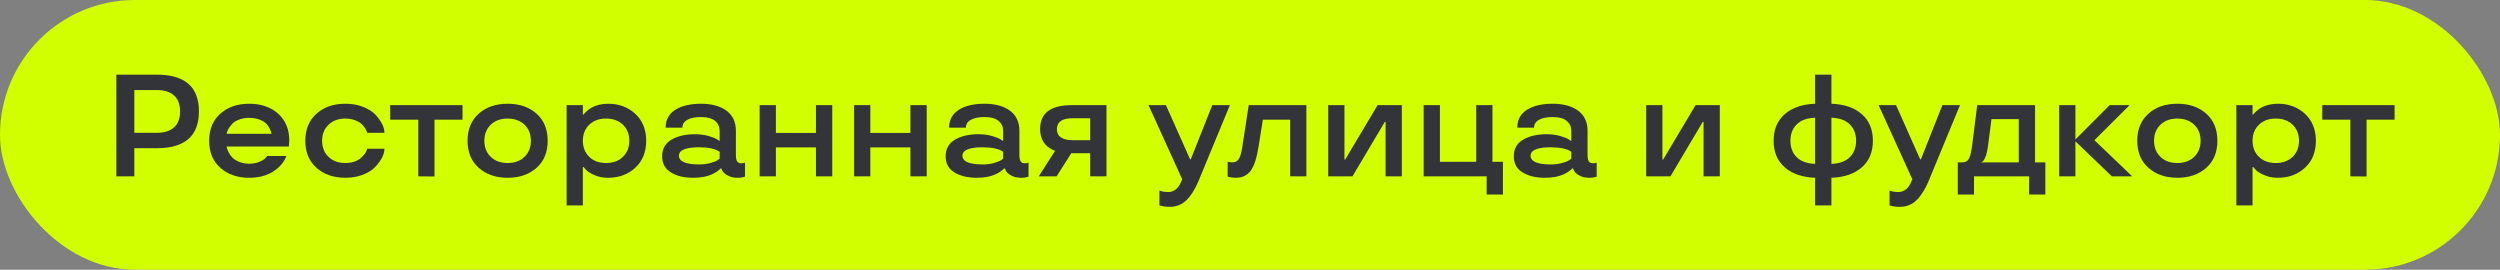
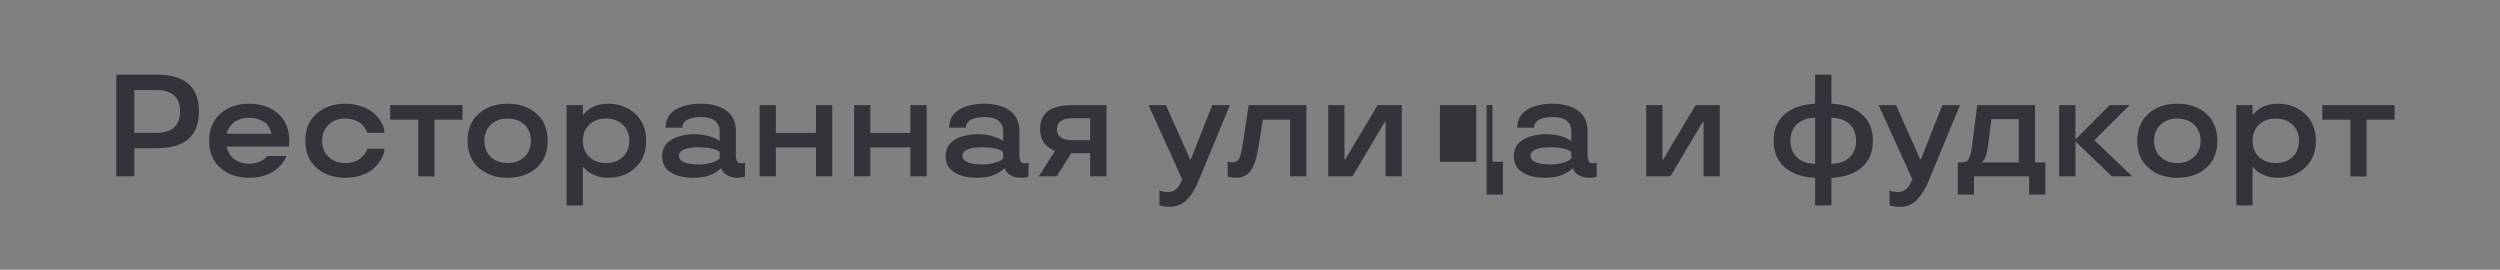
<svg xmlns="http://www.w3.org/2000/svg" width="241" height="26" viewBox="0 0 241 26" fill="none">
  <rect x="0" y="0" width="241" height="26" fill="#808080" stroke="none" />
-   <rect width="241" height="26" rx="13" fill="#D2FF00" />
-   <path d="M15.117 14.286H12.95V17H11.214V7.197H15.117C17.824 7.197 19.178 8.378 19.178 10.738C19.178 13.104 17.824 14.286 15.117 14.286ZM16.785 12.276C17.168 11.925 17.359 11.413 17.359 10.738C17.359 10.064 17.168 9.553 16.785 9.207C16.398 8.856 15.842 8.681 15.117 8.681H12.95V12.803H15.117C15.842 12.803 16.398 12.627 16.785 12.276ZM27.887 13.568L27.846 14.129H21.837C21.883 14.334 21.953 14.525 22.049 14.703C22.149 14.895 22.27 15.061 22.411 15.202C22.571 15.362 22.794 15.498 23.081 15.612C23.368 15.726 23.683 15.783 24.024 15.783C24.403 15.783 24.735 15.719 25.023 15.592C25.305 15.469 25.499 15.346 25.604 15.223L25.761 15.038H27.606C27.552 15.184 27.488 15.321 27.415 15.448C27.224 15.772 26.973 16.057 26.663 16.303C26.239 16.649 25.733 16.888 25.145 17.02C24.785 17.098 24.412 17.137 24.024 17.137C22.89 17.137 21.962 16.818 21.242 16.18C20.522 15.542 20.162 14.671 20.162 13.568C20.162 12.47 20.522 11.6 21.242 10.957C21.962 10.319 22.89 10 24.024 10C25.164 10 26.093 10.319 26.814 10.957C27.529 11.6 27.887 12.47 27.887 13.568ZM24.981 11.518C24.694 11.413 24.375 11.36 24.024 11.36C23.674 11.36 23.357 11.413 23.074 11.518C22.796 11.618 22.58 11.745 22.425 11.9C22.129 12.21 21.949 12.491 21.885 12.741L21.851 12.898H26.164C26.164 12.789 26.102 12.611 25.98 12.365C25.898 12.197 25.786 12.039 25.645 11.894C25.494 11.748 25.273 11.622 24.981 11.518ZM33.294 17.137C32.159 17.137 31.232 16.818 30.512 16.18C29.792 15.542 29.432 14.671 29.432 13.568C29.432 12.47 29.792 11.6 30.512 10.957C31.232 10.319 32.159 10 33.294 10C33.932 10 34.506 10.102 35.017 10.308C35.532 10.513 35.928 10.768 36.206 11.073C36.776 11.698 37.06 12.274 37.06 12.803H35.406C35.37 12.671 35.29 12.511 35.167 12.324C35.048 12.156 34.923 12.014 34.791 11.9C34.636 11.768 34.424 11.657 34.155 11.565C33.891 11.474 33.604 11.429 33.294 11.429C32.624 11.429 32.084 11.627 31.674 12.023C31.259 12.42 31.052 12.935 31.052 13.568C31.052 14.206 31.257 14.724 31.667 15.12C32.077 15.517 32.62 15.715 33.294 15.715C33.608 15.715 33.895 15.671 34.155 15.585C34.42 15.494 34.632 15.375 34.791 15.229C35.101 14.947 35.288 14.696 35.352 14.477L35.406 14.341H37.06C37.06 14.86 36.776 15.432 36.206 16.057C35.923 16.366 35.527 16.624 35.017 16.829C34.506 17.034 33.932 17.137 33.294 17.137ZM40.321 11.538H37.614V10.137H44.587V11.538H41.887V17.014L40.321 17V11.538ZM48.935 17.137C47.8 17.137 46.872 16.818 46.152 16.18C45.432 15.542 45.072 14.671 45.072 13.568C45.072 12.47 45.432 11.6 46.152 10.957C46.872 10.319 47.8 10 48.935 10C50.074 10 51.004 10.319 51.724 10.957C52.439 11.6 52.797 12.47 52.797 13.568C52.797 14.676 52.439 15.546 51.724 16.18C51.004 16.818 50.074 17.137 48.935 17.137ZM50.562 15.12C50.972 14.724 51.177 14.206 51.177 13.568C51.177 12.935 50.972 12.42 50.562 12.023C50.142 11.627 49.6 11.429 48.935 11.429C48.26 11.429 47.718 11.627 47.308 12.023C46.898 12.42 46.692 12.935 46.692 13.568C46.692 14.206 46.898 14.724 47.308 15.12C47.718 15.517 48.26 15.715 48.935 15.715C49.6 15.715 50.142 15.517 50.562 15.12ZM58.635 10C59.66 10 60.526 10.321 61.232 10.964C61.939 11.616 62.292 12.484 62.292 13.568C62.292 14.662 61.941 15.53 61.239 16.173C60.537 16.815 59.669 17.137 58.635 17.137C58.124 17.137 57.68 17.05 57.302 16.877C56.901 16.704 56.627 16.531 56.481 16.357L56.256 16.105H56.188V19.803H54.622V10.137H56.188V11.039H56.256C56.31 10.957 56.429 10.834 56.611 10.67C56.766 10.538 56.919 10.433 57.069 10.355C57.516 10.118 58.038 10 58.635 10ZM58.43 15.715C59.1 15.715 59.64 15.517 60.05 15.12C60.46 14.724 60.665 14.206 60.665 13.568C60.665 12.935 60.46 12.42 60.05 12.023C59.64 11.627 59.1 11.429 58.43 11.429C57.755 11.429 57.213 11.627 56.803 12.023C56.393 12.42 56.188 12.935 56.188 13.568C56.188 14.206 56.393 14.724 56.803 15.12C57.213 15.517 57.755 15.715 58.43 15.715ZM63.83 15.065C63.83 14.354 64.129 13.821 64.726 13.466C65.323 13.115 66.077 12.94 66.988 12.94C67.449 12.94 67.882 12.994 68.287 13.104C68.693 13.222 68.975 13.336 69.135 13.445L69.374 13.596V12.604C69.374 12.226 69.231 11.912 68.943 11.661C68.652 11.411 68.191 11.285 67.562 11.285C67.007 11.285 66.571 11.374 66.257 11.552C65.942 11.725 65.785 11.978 65.785 12.31H64.165C64.17 11.54 64.486 10.962 65.115 10.574C65.74 10.191 66.555 10 67.562 10C68.592 10 69.413 10.221 70.023 10.663C70.634 11.11 70.939 11.757 70.939 12.604V14.888C70.939 15.202 70.978 15.423 71.056 15.551C71.138 15.678 71.277 15.742 71.473 15.742C71.641 15.742 71.748 15.722 71.794 15.681L71.821 15.667V17.014C71.666 17.096 71.42 17.137 71.083 17.137C70.709 17.137 70.395 17.061 70.14 16.911C69.884 16.77 69.718 16.622 69.641 16.467L69.538 16.241H69.456C69.415 16.305 69.294 16.408 69.094 16.549C68.925 16.663 68.759 16.754 68.595 16.822C68.13 17.032 67.535 17.137 66.811 17.137C65.94 17.137 65.227 16.963 64.671 16.617C64.11 16.275 63.83 15.758 63.83 15.065ZM67.412 15.852C67.813 15.852 68.178 15.804 68.506 15.708C68.825 15.621 69.053 15.53 69.189 15.435L69.374 15.291V14.635C68.996 14.352 68.342 14.206 67.412 14.197C66.104 14.197 65.45 14.468 65.45 15.011C65.45 15.571 66.104 15.852 67.412 15.852ZM80.23 17H78.657V14.211H74.795V17H73.23V10.137H74.795V12.816H78.657V10.137H80.23V17ZM89.335 17H87.763V14.211H83.9V17H82.335V10.137H83.9V12.816H87.763V10.137H89.335V17ZM91.16 15.065C91.16 14.354 91.459 13.821 92.056 13.466C92.653 13.115 93.407 12.94 94.318 12.94C94.779 12.94 95.212 12.994 95.617 13.104C96.023 13.222 96.305 13.336 96.465 13.445L96.704 13.596V12.604C96.704 12.226 96.561 11.912 96.273 11.661C95.982 11.411 95.522 11.285 94.893 11.285C94.337 11.285 93.901 11.374 93.587 11.552C93.272 11.725 93.115 11.978 93.115 12.31H91.495C91.5 11.54 91.816 10.962 92.445 10.574C93.07 10.191 93.885 10 94.893 10C95.922 10 96.743 10.221 97.353 10.663C97.964 11.11 98.269 11.757 98.269 12.604V14.888C98.269 15.202 98.308 15.423 98.386 15.551C98.468 15.678 98.607 15.742 98.803 15.742C98.971 15.742 99.079 15.722 99.124 15.681L99.151 15.667V17.014C98.996 17.096 98.75 17.137 98.413 17.137C98.039 17.137 97.725 17.061 97.47 16.911C97.215 16.77 97.048 16.622 96.971 16.467L96.868 16.241H96.786C96.745 16.305 96.624 16.408 96.424 16.549C96.255 16.663 96.089 16.754 95.925 16.822C95.46 17.032 94.865 17.137 94.141 17.137C93.27 17.137 92.557 16.963 92.001 16.617C91.44 16.275 91.16 15.758 91.16 15.065ZM94.742 15.852C95.143 15.852 95.508 15.804 95.836 15.708C96.155 15.621 96.383 15.53 96.519 15.435L96.704 15.291V14.635C96.326 14.352 95.672 14.206 94.742 14.197C93.434 14.197 92.78 14.468 92.78 15.011C92.78 15.571 93.434 15.852 94.742 15.852ZM101.858 17H100.136L101.708 14.539C101.571 14.503 101.403 14.418 101.202 14.286C101.038 14.186 100.892 14.063 100.765 13.917C100.628 13.767 100.509 13.559 100.409 13.295C100.313 13.031 100.266 12.748 100.266 12.447C100.266 10.907 101.277 10.137 103.301 10.137H106.664V17H105.092V14.771H103.273L101.858 17ZM101.886 12.447C101.886 13.158 102.398 13.514 103.424 13.514H105.092V11.401H103.424C102.398 11.397 101.886 11.745 101.886 12.447ZM110.718 10.137H112.399L114.724 15.359H114.792L116.863 10.137H118.559L115.551 17.417C115.218 18.219 114.833 18.839 114.396 19.276C113.953 19.718 113.409 19.939 112.762 19.939C112.42 19.939 112.135 19.903 111.907 19.83L111.771 19.803V18.374C112.007 18.465 112.292 18.511 112.625 18.511C113.195 18.511 113.623 18.146 113.91 17.417L113.965 17.28L110.718 10.137ZM119.762 14.129L120.377 10.137H125.935V17H124.369V11.538H121.737L121.327 14.129C121.154 15.223 120.903 15.995 120.575 16.446C120.238 16.907 119.757 17.137 119.133 17.137C118.9 17.137 118.675 17.109 118.456 17.055L118.347 17.014V15.585C118.488 15.63 118.638 15.653 118.798 15.653C119.09 15.653 119.304 15.535 119.44 15.298C119.577 15.056 119.684 14.667 119.762 14.129ZM135.136 17H133.57V11.75H133.495L130.378 17H128.04V10.137H129.605V15.387H129.674L132.798 10.137H135.136V17ZM143.312 18.75V17H137.241V10.137H138.807V15.599H142.307V10.137H143.872V15.599H144.884V18.75H143.312ZM145.93 15.065C145.93 14.354 146.228 13.821 146.825 13.466C147.422 13.115 148.176 12.94 149.088 12.94C149.548 12.94 149.981 12.994 150.387 13.104C150.792 13.222 151.075 13.336 151.234 13.445L151.474 13.596V12.604C151.474 12.226 151.33 11.912 151.043 11.661C150.751 11.411 150.291 11.285 149.662 11.285C149.106 11.285 148.671 11.374 148.356 11.552C148.042 11.725 147.885 11.978 147.885 12.31H146.265C146.269 11.54 146.586 10.962 147.215 10.574C147.839 10.191 148.655 10 149.662 10C150.692 10 151.512 10.221 152.123 10.663C152.734 11.11 153.039 11.757 153.039 12.604V14.888C153.039 15.202 153.078 15.423 153.155 15.551C153.237 15.678 153.376 15.742 153.572 15.742C153.741 15.742 153.848 15.722 153.894 15.681L153.921 15.667V17.014C153.766 17.096 153.52 17.137 153.183 17.137C152.809 17.137 152.494 17.061 152.239 16.911C151.984 16.77 151.818 16.622 151.74 16.467L151.638 16.241H151.556C151.515 16.305 151.394 16.408 151.193 16.549C151.025 16.663 150.858 16.754 150.694 16.822C150.229 17.032 149.635 17.137 148.91 17.137C148.04 17.137 147.326 16.963 146.771 16.617C146.21 16.275 145.93 15.758 145.93 15.065ZM149.512 15.852C149.913 15.852 150.277 15.804 150.605 15.708C150.924 15.621 151.152 15.53 151.289 15.435L151.474 15.291V14.635C151.095 14.352 150.441 14.206 149.512 14.197C148.204 14.197 147.55 14.468 147.55 15.011C147.55 15.571 148.204 15.852 149.512 15.852ZM165.788 17H164.223V11.75H164.147L161.03 17H158.692V10.137H160.258V15.387H160.326L163.45 10.137H165.788V17ZM176.548 7.197V10C177.787 10.046 178.765 10.38 179.48 11.005C180.191 11.634 180.547 12.488 180.547 13.568C180.547 14.653 180.191 15.508 179.48 16.132C178.765 16.756 177.787 17.091 176.548 17.137V19.803H174.976V17.137C173.736 17.087 172.761 16.752 172.05 16.132C171.334 15.512 170.977 14.658 170.977 13.568C170.977 12.488 171.334 11.634 172.05 11.005C172.761 10.385 173.736 10.05 174.976 10V7.197H176.548ZM176.548 11.347V15.797C177.327 15.77 177.92 15.553 178.325 15.148C178.726 14.746 178.927 14.22 178.927 13.568C178.927 12.921 178.726 12.397 178.325 11.996C177.92 11.591 177.327 11.374 176.548 11.347ZM174.976 15.797V11.347C174.196 11.374 173.604 11.591 173.198 11.996C172.797 12.397 172.597 12.921 172.597 13.568C172.597 14.22 172.797 14.746 173.198 15.148C173.604 15.553 174.196 15.77 174.976 15.797ZM181.101 10.137H182.782L185.106 15.359H185.175L187.246 10.137H188.941L185.934 17.417C185.601 18.219 185.216 18.839 184.778 19.276C184.336 19.718 183.792 19.939 183.145 19.939C182.803 19.939 182.518 19.903 182.29 19.83L182.153 19.803V18.374C182.39 18.465 182.675 18.511 183.008 18.511C183.577 18.511 184.006 18.146 184.293 17.417L184.348 17.28L181.101 10.137ZM190.295 18.75H188.729V15.653H189.181C189.481 15.653 189.693 15.526 189.816 15.271C189.944 15.011 190.044 14.585 190.117 13.992L190.603 10.137H196.181V15.653H197.172V18.75H195.606V17H190.295V18.75ZM194.608 11.483H191.977L191.655 13.992C191.582 14.571 191.475 14.997 191.334 15.271C191.238 15.466 191.145 15.58 191.054 15.612L190.999 15.626V15.653H194.608V11.483ZM203.372 10.137H205.293L201.902 13.514L205.546 17H203.584L200.07 13.623V17H198.505V10.137H200.07V13.445L203.372 10.137ZM209.894 17.137C208.759 17.137 207.831 16.818 207.111 16.18C206.391 15.542 206.031 14.671 206.031 13.568C206.031 12.47 206.391 11.6 207.111 10.957C207.831 10.319 208.759 10 209.894 10C211.033 10 211.963 10.319 212.683 10.957C213.398 11.6 213.756 12.47 213.756 13.568C213.756 14.676 213.398 15.546 212.683 16.18C211.963 16.818 211.033 17.137 209.894 17.137ZM211.521 15.12C211.931 14.724 212.136 14.206 212.136 13.568C212.136 12.935 211.931 12.42 211.521 12.023C211.101 11.627 210.559 11.429 209.894 11.429C209.219 11.429 208.677 11.627 208.267 12.023C207.856 12.42 207.651 12.935 207.651 13.568C207.651 14.206 207.856 14.724 208.267 15.12C208.677 15.517 209.219 15.715 209.894 15.715C210.559 15.715 211.101 15.517 211.521 15.12ZM219.594 10C220.619 10 221.485 10.321 222.191 10.964C222.898 11.616 223.251 12.484 223.251 13.568C223.251 14.662 222.9 15.53 222.198 16.173C221.496 16.815 220.628 17.137 219.594 17.137C219.083 17.137 218.639 17.05 218.261 16.877C217.86 16.704 217.586 16.531 217.44 16.357L217.215 16.105H217.146V19.803H215.581V10.137H217.146V11.039H217.215C217.27 10.957 217.388 10.834 217.57 10.67C217.725 10.538 217.878 10.433 218.028 10.355C218.475 10.118 218.997 10 219.594 10ZM219.389 15.715C220.059 15.715 220.599 15.517 221.009 15.12C221.419 14.724 221.624 14.206 221.624 13.568C221.624 12.935 221.419 12.42 221.009 12.023C220.599 11.627 220.059 11.429 219.389 11.429C218.714 11.429 218.172 11.627 217.762 12.023C217.352 12.42 217.146 12.935 217.146 13.568C217.146 14.206 217.352 14.724 217.762 15.12C218.172 15.517 218.714 15.715 219.389 15.715ZM226.573 11.538H223.866V10.137H230.839V11.538H228.139V17.014L226.573 17V11.538Z" fill="#33333A" />
+   <path d="M15.117 14.286H12.95V17H11.214V7.197H15.117C17.824 7.197 19.178 8.378 19.178 10.738C19.178 13.104 17.824 14.286 15.117 14.286ZM16.785 12.276C17.168 11.925 17.359 11.413 17.359 10.738C17.359 10.064 17.168 9.553 16.785 9.207C16.398 8.856 15.842 8.681 15.117 8.681H12.95V12.803H15.117C15.842 12.803 16.398 12.627 16.785 12.276ZM27.887 13.568L27.846 14.129H21.837C21.883 14.334 21.953 14.525 22.049 14.703C22.149 14.895 22.27 15.061 22.411 15.202C22.571 15.362 22.794 15.498 23.081 15.612C23.368 15.726 23.683 15.783 24.024 15.783C24.403 15.783 24.735 15.719 25.023 15.592C25.305 15.469 25.499 15.346 25.604 15.223L25.761 15.038H27.606C27.552 15.184 27.488 15.321 27.415 15.448C27.224 15.772 26.973 16.057 26.663 16.303C26.239 16.649 25.733 16.888 25.145 17.02C24.785 17.098 24.412 17.137 24.024 17.137C22.89 17.137 21.962 16.818 21.242 16.18C20.522 15.542 20.162 14.671 20.162 13.568C20.162 12.47 20.522 11.6 21.242 10.957C21.962 10.319 22.89 10 24.024 10C25.164 10 26.093 10.319 26.814 10.957C27.529 11.6 27.887 12.47 27.887 13.568ZM24.981 11.518C24.694 11.413 24.375 11.36 24.024 11.36C23.674 11.36 23.357 11.413 23.074 11.518C22.796 11.618 22.58 11.745 22.425 11.9C22.129 12.21 21.949 12.491 21.885 12.741L21.851 12.898H26.164C26.164 12.789 26.102 12.611 25.98 12.365C25.898 12.197 25.786 12.039 25.645 11.894C25.494 11.748 25.273 11.622 24.981 11.518ZM33.294 17.137C32.159 17.137 31.232 16.818 30.512 16.18C29.792 15.542 29.432 14.671 29.432 13.568C29.432 12.47 29.792 11.6 30.512 10.957C31.232 10.319 32.159 10 33.294 10C33.932 10 34.506 10.102 35.017 10.308C35.532 10.513 35.928 10.768 36.206 11.073C36.776 11.698 37.06 12.274 37.06 12.803H35.406C35.37 12.671 35.29 12.511 35.167 12.324C35.048 12.156 34.923 12.014 34.791 11.9C34.636 11.768 34.424 11.657 34.155 11.565C33.891 11.474 33.604 11.429 33.294 11.429C32.624 11.429 32.084 11.627 31.674 12.023C31.259 12.42 31.052 12.935 31.052 13.568C31.052 14.206 31.257 14.724 31.667 15.12C32.077 15.517 32.62 15.715 33.294 15.715C33.608 15.715 33.895 15.671 34.155 15.585C34.42 15.494 34.632 15.375 34.791 15.229C35.101 14.947 35.288 14.696 35.352 14.477L35.406 14.341H37.06C37.06 14.86 36.776 15.432 36.206 16.057C35.923 16.366 35.527 16.624 35.017 16.829C34.506 17.034 33.932 17.137 33.294 17.137ZM40.321 11.538H37.614V10.137H44.587V11.538H41.887V17.014L40.321 17V11.538ZM48.935 17.137C47.8 17.137 46.872 16.818 46.152 16.18C45.432 15.542 45.072 14.671 45.072 13.568C45.072 12.47 45.432 11.6 46.152 10.957C46.872 10.319 47.8 10 48.935 10C50.074 10 51.004 10.319 51.724 10.957C52.439 11.6 52.797 12.47 52.797 13.568C52.797 14.676 52.439 15.546 51.724 16.18C51.004 16.818 50.074 17.137 48.935 17.137ZM50.562 15.12C50.972 14.724 51.177 14.206 51.177 13.568C51.177 12.935 50.972 12.42 50.562 12.023C50.142 11.627 49.6 11.429 48.935 11.429C48.26 11.429 47.718 11.627 47.308 12.023C46.898 12.42 46.692 12.935 46.692 13.568C46.692 14.206 46.898 14.724 47.308 15.12C47.718 15.517 48.26 15.715 48.935 15.715C49.6 15.715 50.142 15.517 50.562 15.12ZM58.635 10C59.66 10 60.526 10.321 61.232 10.964C61.939 11.616 62.292 12.484 62.292 13.568C62.292 14.662 61.941 15.53 61.239 16.173C60.537 16.815 59.669 17.137 58.635 17.137C58.124 17.137 57.68 17.05 57.302 16.877C56.901 16.704 56.627 16.531 56.481 16.357L56.256 16.105H56.188V19.803H54.622V10.137H56.188V11.039H56.256C56.31 10.957 56.429 10.834 56.611 10.67C56.766 10.538 56.919 10.433 57.069 10.355C57.516 10.118 58.038 10 58.635 10ZM58.43 15.715C59.1 15.715 59.64 15.517 60.05 15.12C60.46 14.724 60.665 14.206 60.665 13.568C60.665 12.935 60.46 12.42 60.05 12.023C59.64 11.627 59.1 11.429 58.43 11.429C57.755 11.429 57.213 11.627 56.803 12.023C56.393 12.42 56.188 12.935 56.188 13.568C56.188 14.206 56.393 14.724 56.803 15.12C57.213 15.517 57.755 15.715 58.43 15.715ZM63.83 15.065C63.83 14.354 64.129 13.821 64.726 13.466C65.323 13.115 66.077 12.94 66.988 12.94C67.449 12.94 67.882 12.994 68.287 13.104C68.693 13.222 68.975 13.336 69.135 13.445L69.374 13.596V12.604C69.374 12.226 69.231 11.912 68.943 11.661C68.652 11.411 68.191 11.285 67.562 11.285C67.007 11.285 66.571 11.374 66.257 11.552C65.942 11.725 65.785 11.978 65.785 12.31H64.165C64.17 11.54 64.486 10.962 65.115 10.574C65.74 10.191 66.555 10 67.562 10C68.592 10 69.413 10.221 70.023 10.663C70.634 11.11 70.939 11.757 70.939 12.604V14.888C70.939 15.202 70.978 15.423 71.056 15.551C71.138 15.678 71.277 15.742 71.473 15.742C71.641 15.742 71.748 15.722 71.794 15.681L71.821 15.667V17.014C71.666 17.096 71.42 17.137 71.083 17.137C70.709 17.137 70.395 17.061 70.14 16.911C69.884 16.77 69.718 16.622 69.641 16.467L69.538 16.241H69.456C69.415 16.305 69.294 16.408 69.094 16.549C68.925 16.663 68.759 16.754 68.595 16.822C68.13 17.032 67.535 17.137 66.811 17.137C65.94 17.137 65.227 16.963 64.671 16.617C64.11 16.275 63.83 15.758 63.83 15.065ZM67.412 15.852C67.813 15.852 68.178 15.804 68.506 15.708C68.825 15.621 69.053 15.53 69.189 15.435L69.374 15.291V14.635C68.996 14.352 68.342 14.206 67.412 14.197C66.104 14.197 65.45 14.468 65.45 15.011C65.45 15.571 66.104 15.852 67.412 15.852ZM80.23 17H78.657V14.211H74.795V17H73.23V10.137H74.795V12.816H78.657V10.137H80.23V17ZM89.335 17H87.763V14.211H83.9V17H82.335V10.137H83.9V12.816H87.763V10.137H89.335V17ZM91.16 15.065C91.16 14.354 91.459 13.821 92.056 13.466C92.653 13.115 93.407 12.94 94.318 12.94C94.779 12.94 95.212 12.994 95.617 13.104C96.023 13.222 96.305 13.336 96.465 13.445L96.704 13.596V12.604C96.704 12.226 96.561 11.912 96.273 11.661C95.982 11.411 95.522 11.285 94.893 11.285C94.337 11.285 93.901 11.374 93.587 11.552C93.272 11.725 93.115 11.978 93.115 12.31H91.495C91.5 11.54 91.816 10.962 92.445 10.574C93.07 10.191 93.885 10 94.893 10C95.922 10 96.743 10.221 97.353 10.663C97.964 11.11 98.269 11.757 98.269 12.604V14.888C98.269 15.202 98.308 15.423 98.386 15.551C98.468 15.678 98.607 15.742 98.803 15.742C98.971 15.742 99.079 15.722 99.124 15.681L99.151 15.667V17.014C98.996 17.096 98.75 17.137 98.413 17.137C98.039 17.137 97.725 17.061 97.47 16.911C97.215 16.77 97.048 16.622 96.971 16.467L96.868 16.241H96.786C96.745 16.305 96.624 16.408 96.424 16.549C96.255 16.663 96.089 16.754 95.925 16.822C95.46 17.032 94.865 17.137 94.141 17.137C93.27 17.137 92.557 16.963 92.001 16.617C91.44 16.275 91.16 15.758 91.16 15.065ZM94.742 15.852C95.143 15.852 95.508 15.804 95.836 15.708C96.155 15.621 96.383 15.53 96.519 15.435L96.704 15.291V14.635C96.326 14.352 95.672 14.206 94.742 14.197C93.434 14.197 92.78 14.468 92.78 15.011C92.78 15.571 93.434 15.852 94.742 15.852ZM101.858 17H100.136L101.708 14.539C101.571 14.503 101.403 14.418 101.202 14.286C101.038 14.186 100.892 14.063 100.765 13.917C100.628 13.767 100.509 13.559 100.409 13.295C100.313 13.031 100.266 12.748 100.266 12.447C100.266 10.907 101.277 10.137 103.301 10.137H106.664V17H105.092V14.771H103.273L101.858 17ZM101.886 12.447C101.886 13.158 102.398 13.514 103.424 13.514H105.092V11.401H103.424C102.398 11.397 101.886 11.745 101.886 12.447ZM110.718 10.137H112.399L114.724 15.359H114.792L116.863 10.137H118.559L115.551 17.417C115.218 18.219 114.833 18.839 114.396 19.276C113.953 19.718 113.409 19.939 112.762 19.939C112.42 19.939 112.135 19.903 111.907 19.83L111.771 19.803V18.374C112.007 18.465 112.292 18.511 112.625 18.511C113.195 18.511 113.623 18.146 113.91 17.417L113.965 17.28L110.718 10.137ZM119.762 14.129L120.377 10.137H125.935V17H124.369V11.538H121.737L121.327 14.129C121.154 15.223 120.903 15.995 120.575 16.446C120.238 16.907 119.757 17.137 119.133 17.137C118.9 17.137 118.675 17.109 118.456 17.055L118.347 17.014V15.585C118.488 15.63 118.638 15.653 118.798 15.653C119.09 15.653 119.304 15.535 119.44 15.298C119.577 15.056 119.684 14.667 119.762 14.129ZM135.136 17H133.57V11.75H133.495L130.378 17H128.04V10.137H129.605V15.387H129.674L132.798 10.137H135.136V17ZM143.312 18.75V17V10.137H138.807V15.599H142.307V10.137H143.872V15.599H144.884V18.75H143.312ZM145.93 15.065C145.93 14.354 146.228 13.821 146.825 13.466C147.422 13.115 148.176 12.94 149.088 12.94C149.548 12.94 149.981 12.994 150.387 13.104C150.792 13.222 151.075 13.336 151.234 13.445L151.474 13.596V12.604C151.474 12.226 151.33 11.912 151.043 11.661C150.751 11.411 150.291 11.285 149.662 11.285C149.106 11.285 148.671 11.374 148.356 11.552C148.042 11.725 147.885 11.978 147.885 12.31H146.265C146.269 11.54 146.586 10.962 147.215 10.574C147.839 10.191 148.655 10 149.662 10C150.692 10 151.512 10.221 152.123 10.663C152.734 11.11 153.039 11.757 153.039 12.604V14.888C153.039 15.202 153.078 15.423 153.155 15.551C153.237 15.678 153.376 15.742 153.572 15.742C153.741 15.742 153.848 15.722 153.894 15.681L153.921 15.667V17.014C153.766 17.096 153.52 17.137 153.183 17.137C152.809 17.137 152.494 17.061 152.239 16.911C151.984 16.77 151.818 16.622 151.74 16.467L151.638 16.241H151.556C151.515 16.305 151.394 16.408 151.193 16.549C151.025 16.663 150.858 16.754 150.694 16.822C150.229 17.032 149.635 17.137 148.91 17.137C148.04 17.137 147.326 16.963 146.771 16.617C146.21 16.275 145.93 15.758 145.93 15.065ZM149.512 15.852C149.913 15.852 150.277 15.804 150.605 15.708C150.924 15.621 151.152 15.53 151.289 15.435L151.474 15.291V14.635C151.095 14.352 150.441 14.206 149.512 14.197C148.204 14.197 147.55 14.468 147.55 15.011C147.55 15.571 148.204 15.852 149.512 15.852ZM165.788 17H164.223V11.75H164.147L161.03 17H158.692V10.137H160.258V15.387H160.326L163.45 10.137H165.788V17ZM176.548 7.197V10C177.787 10.046 178.765 10.38 179.48 11.005C180.191 11.634 180.547 12.488 180.547 13.568C180.547 14.653 180.191 15.508 179.48 16.132C178.765 16.756 177.787 17.091 176.548 17.137V19.803H174.976V17.137C173.736 17.087 172.761 16.752 172.05 16.132C171.334 15.512 170.977 14.658 170.977 13.568C170.977 12.488 171.334 11.634 172.05 11.005C172.761 10.385 173.736 10.05 174.976 10V7.197H176.548ZM176.548 11.347V15.797C177.327 15.77 177.92 15.553 178.325 15.148C178.726 14.746 178.927 14.22 178.927 13.568C178.927 12.921 178.726 12.397 178.325 11.996C177.92 11.591 177.327 11.374 176.548 11.347ZM174.976 15.797V11.347C174.196 11.374 173.604 11.591 173.198 11.996C172.797 12.397 172.597 12.921 172.597 13.568C172.597 14.22 172.797 14.746 173.198 15.148C173.604 15.553 174.196 15.77 174.976 15.797ZM181.101 10.137H182.782L185.106 15.359H185.175L187.246 10.137H188.941L185.934 17.417C185.601 18.219 185.216 18.839 184.778 19.276C184.336 19.718 183.792 19.939 183.145 19.939C182.803 19.939 182.518 19.903 182.29 19.83L182.153 19.803V18.374C182.39 18.465 182.675 18.511 183.008 18.511C183.577 18.511 184.006 18.146 184.293 17.417L184.348 17.28L181.101 10.137ZM190.295 18.75H188.729V15.653H189.181C189.481 15.653 189.693 15.526 189.816 15.271C189.944 15.011 190.044 14.585 190.117 13.992L190.603 10.137H196.181V15.653H197.172V18.75H195.606V17H190.295V18.75ZM194.608 11.483H191.977L191.655 13.992C191.582 14.571 191.475 14.997 191.334 15.271C191.238 15.466 191.145 15.58 191.054 15.612L190.999 15.626V15.653H194.608V11.483ZM203.372 10.137H205.293L201.902 13.514L205.546 17H203.584L200.07 13.623V17H198.505V10.137H200.07V13.445L203.372 10.137ZM209.894 17.137C208.759 17.137 207.831 16.818 207.111 16.18C206.391 15.542 206.031 14.671 206.031 13.568C206.031 12.47 206.391 11.6 207.111 10.957C207.831 10.319 208.759 10 209.894 10C211.033 10 211.963 10.319 212.683 10.957C213.398 11.6 213.756 12.47 213.756 13.568C213.756 14.676 213.398 15.546 212.683 16.18C211.963 16.818 211.033 17.137 209.894 17.137ZM211.521 15.12C211.931 14.724 212.136 14.206 212.136 13.568C212.136 12.935 211.931 12.42 211.521 12.023C211.101 11.627 210.559 11.429 209.894 11.429C209.219 11.429 208.677 11.627 208.267 12.023C207.856 12.42 207.651 12.935 207.651 13.568C207.651 14.206 207.856 14.724 208.267 15.12C208.677 15.517 209.219 15.715 209.894 15.715C210.559 15.715 211.101 15.517 211.521 15.12ZM219.594 10C220.619 10 221.485 10.321 222.191 10.964C222.898 11.616 223.251 12.484 223.251 13.568C223.251 14.662 222.9 15.53 222.198 16.173C221.496 16.815 220.628 17.137 219.594 17.137C219.083 17.137 218.639 17.05 218.261 16.877C217.86 16.704 217.586 16.531 217.44 16.357L217.215 16.105H217.146V19.803H215.581V10.137H217.146V11.039H217.215C217.27 10.957 217.388 10.834 217.57 10.67C217.725 10.538 217.878 10.433 218.028 10.355C218.475 10.118 218.997 10 219.594 10ZM219.389 15.715C220.059 15.715 220.599 15.517 221.009 15.12C221.419 14.724 221.624 14.206 221.624 13.568C221.624 12.935 221.419 12.42 221.009 12.023C220.599 11.627 220.059 11.429 219.389 11.429C218.714 11.429 218.172 11.627 217.762 12.023C217.352 12.42 217.146 12.935 217.146 13.568C217.146 14.206 217.352 14.724 217.762 15.12C218.172 15.517 218.714 15.715 219.389 15.715ZM226.573 11.538H223.866V10.137H230.839V11.538H228.139V17.014L226.573 17V11.538Z" fill="#33333A" />
</svg>